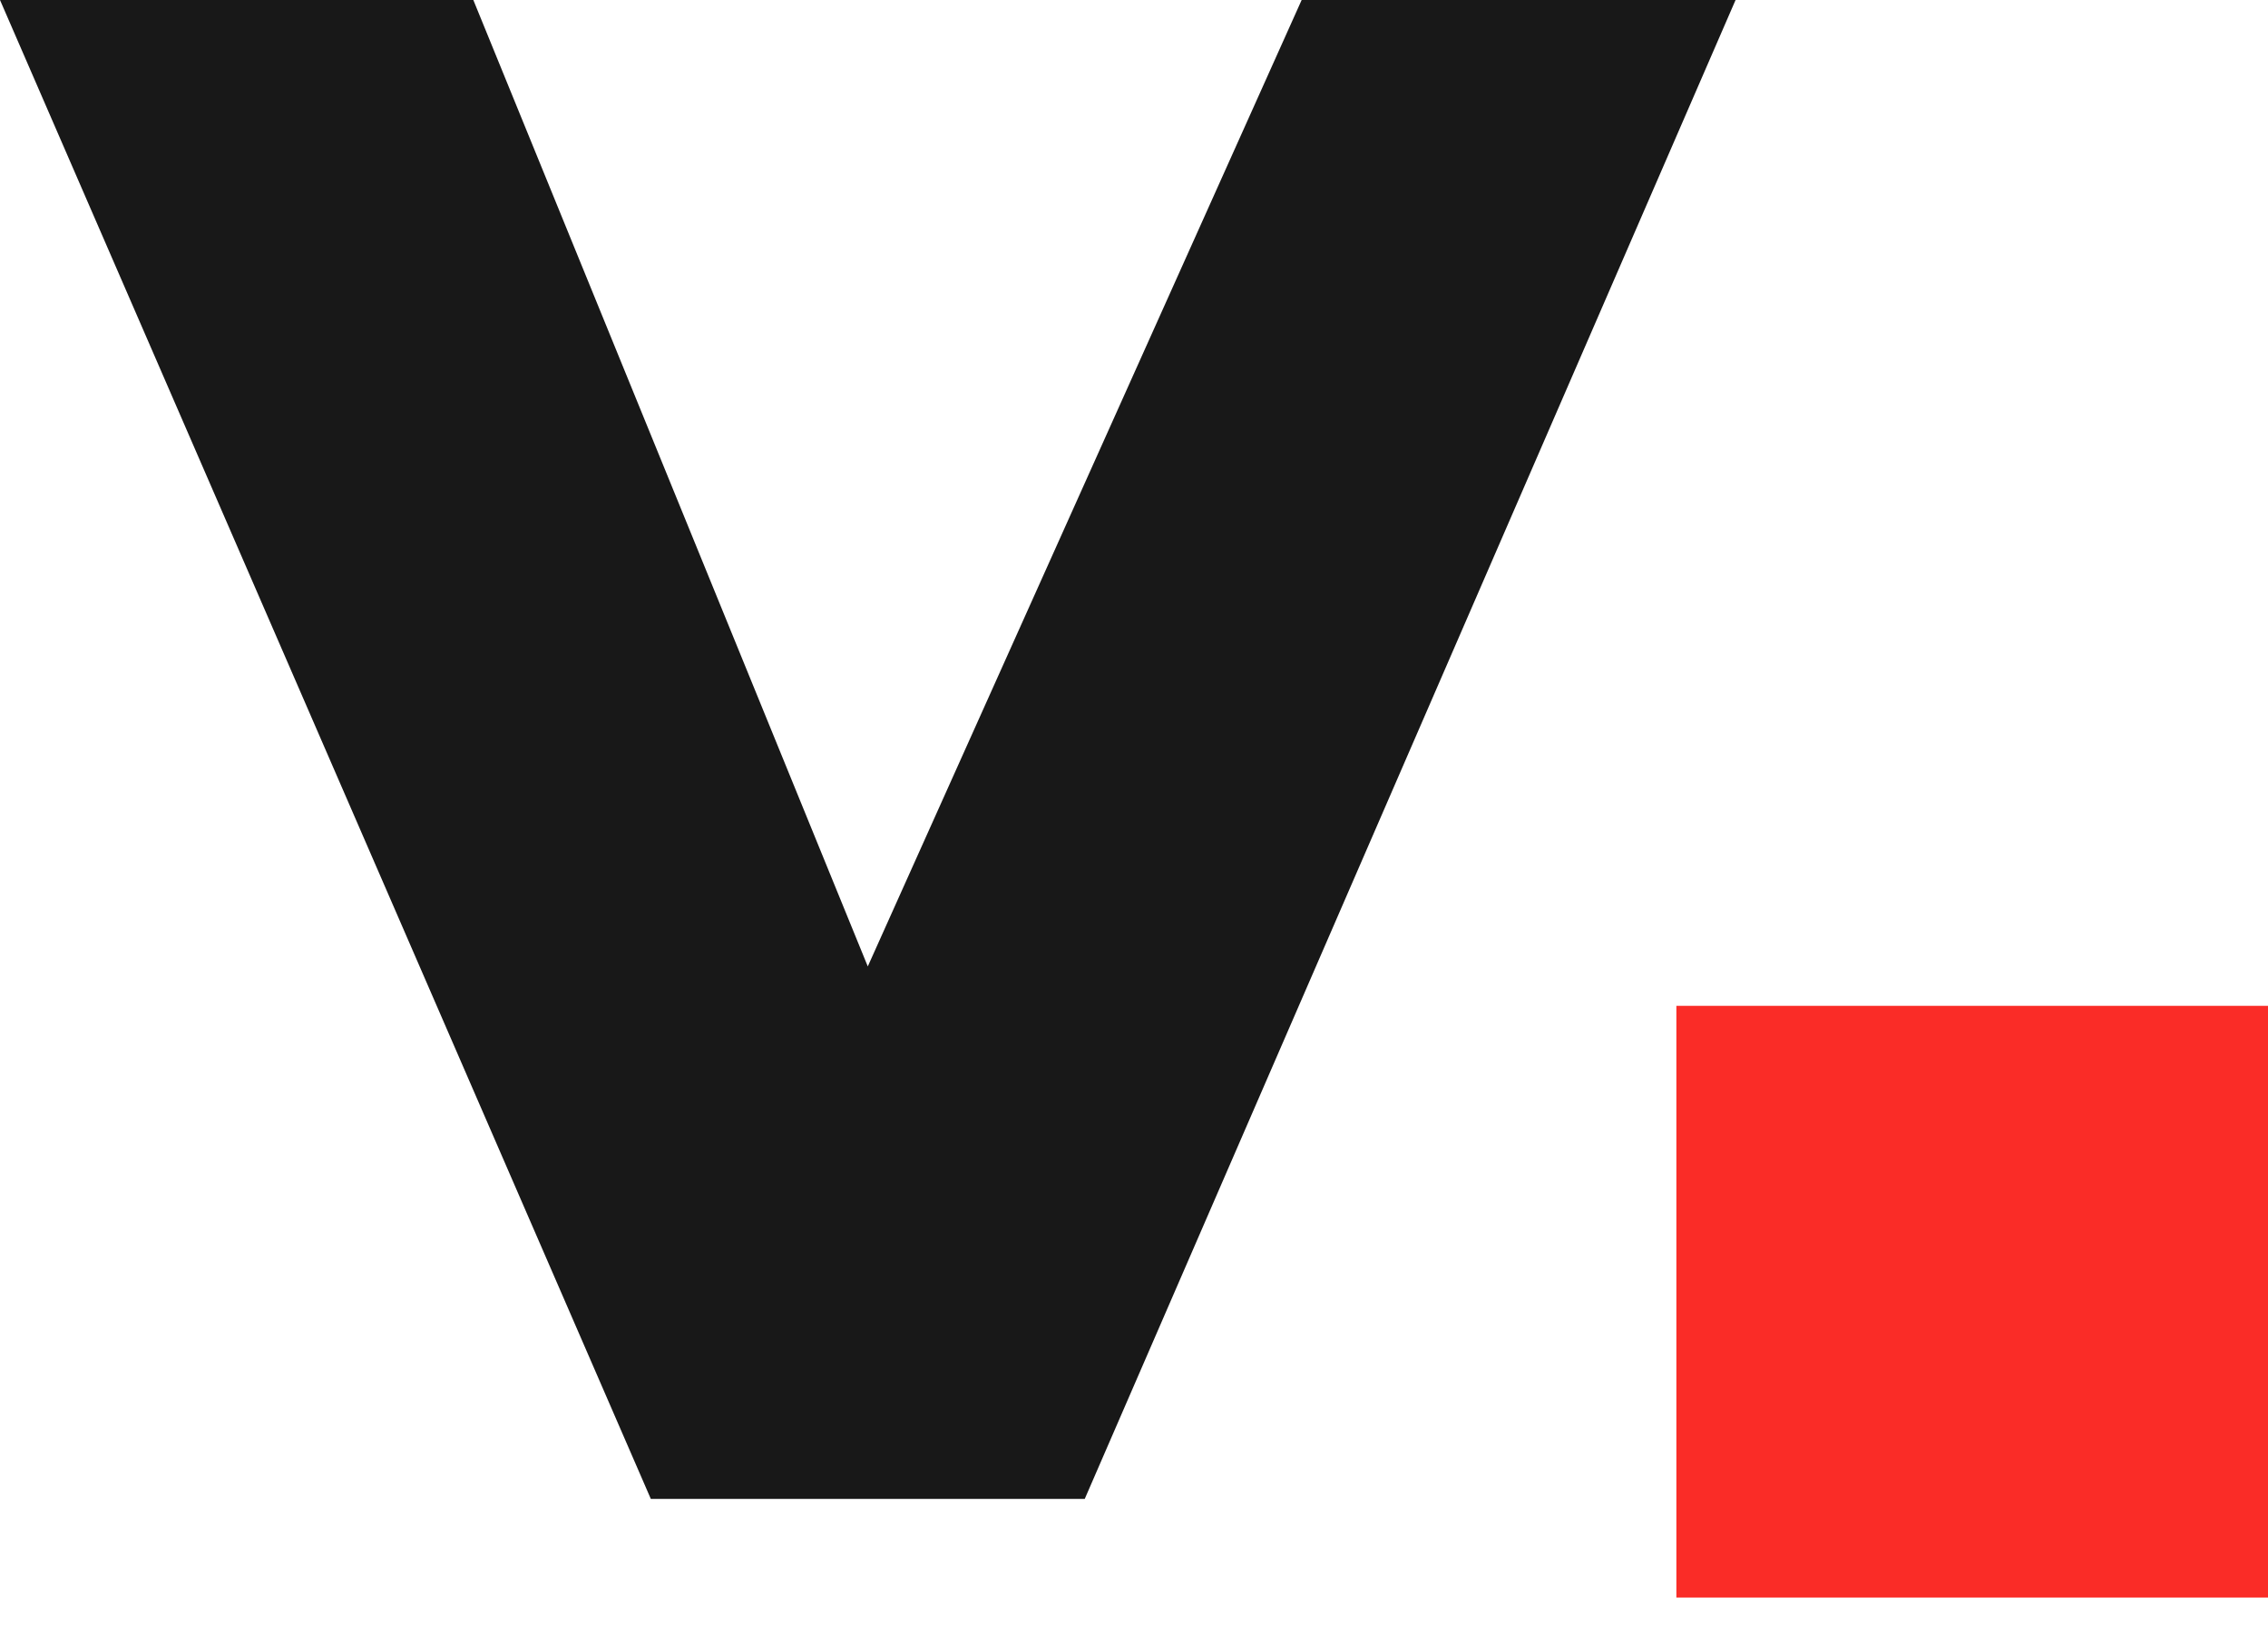
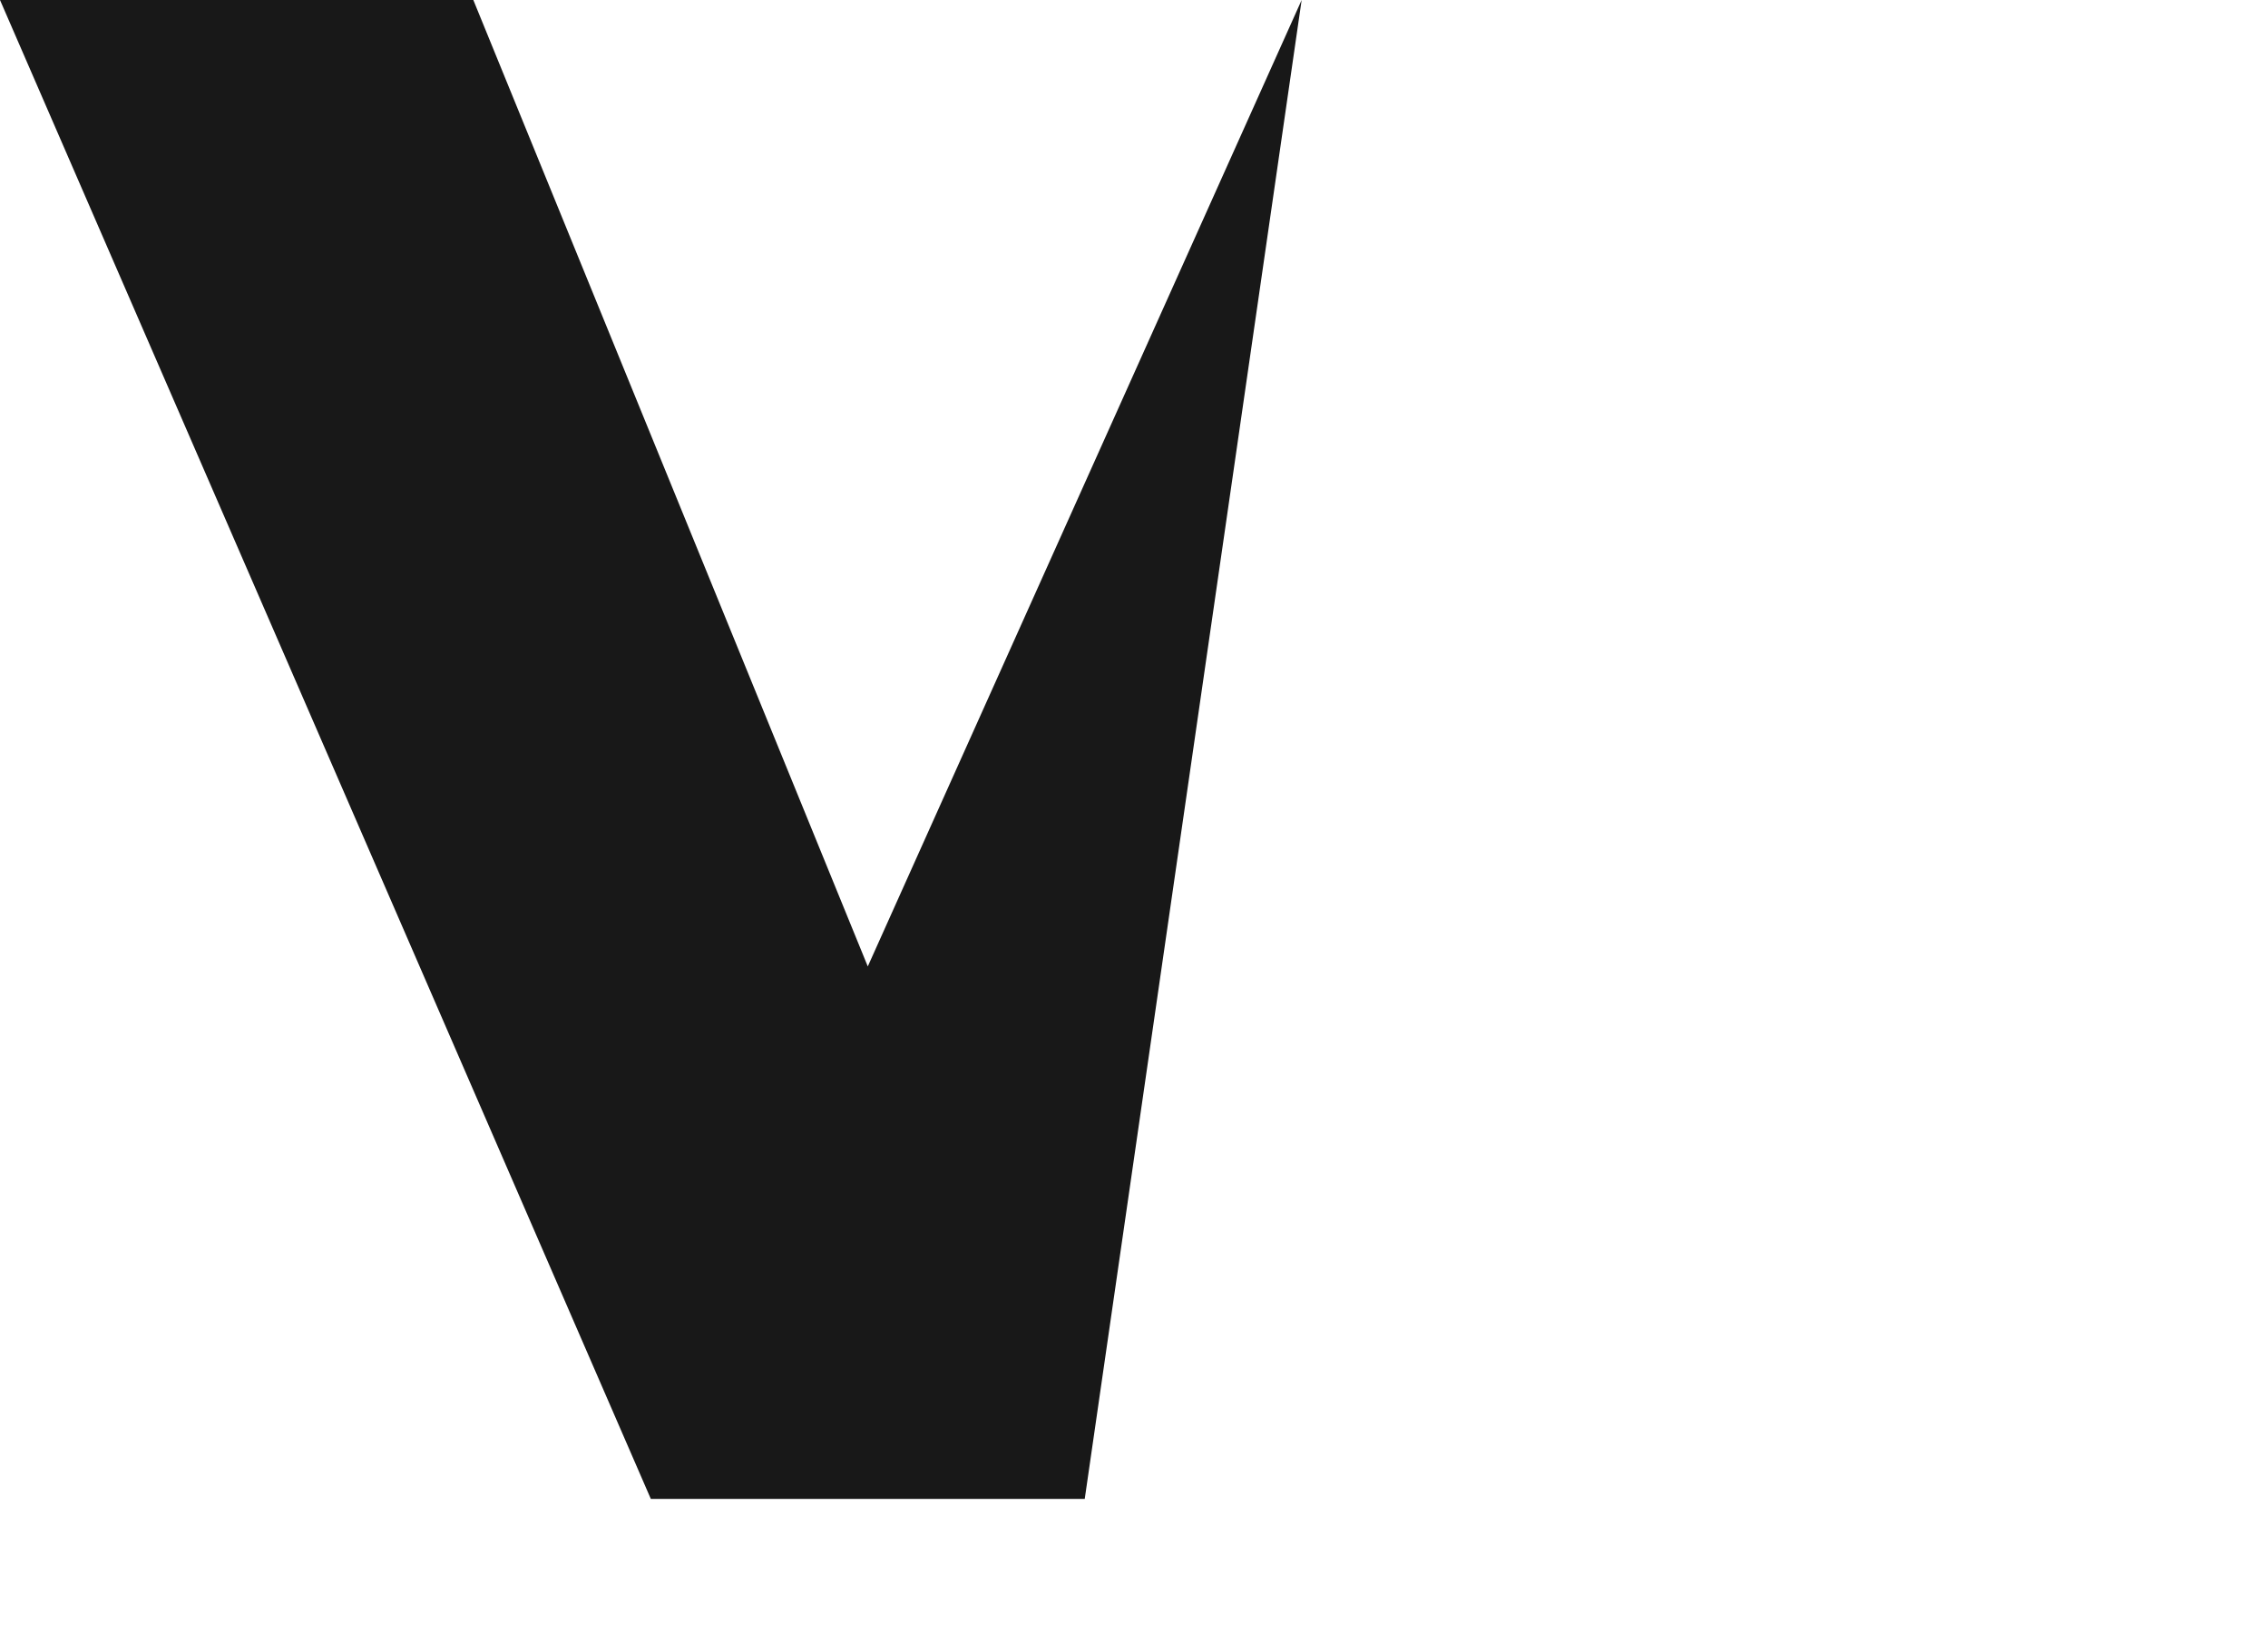
<svg xmlns="http://www.w3.org/2000/svg" width="50" height="36" viewBox="0 0 50 36" fill="none">
-   <rect x="36.957" y="22.174" width="13.044" height="13.044" fill="#FA2C27" />
-   <path d="M14.348 33.044L0 0H10.435L19.131 21.305L28.696 0H38.262L23.914 33.044H14.348Z" fill="#181818" />
+   <path d="M14.348 33.044L0 0H10.435L19.131 21.305L28.696 0L23.914 33.044H14.348Z" fill="#181818" />
</svg>